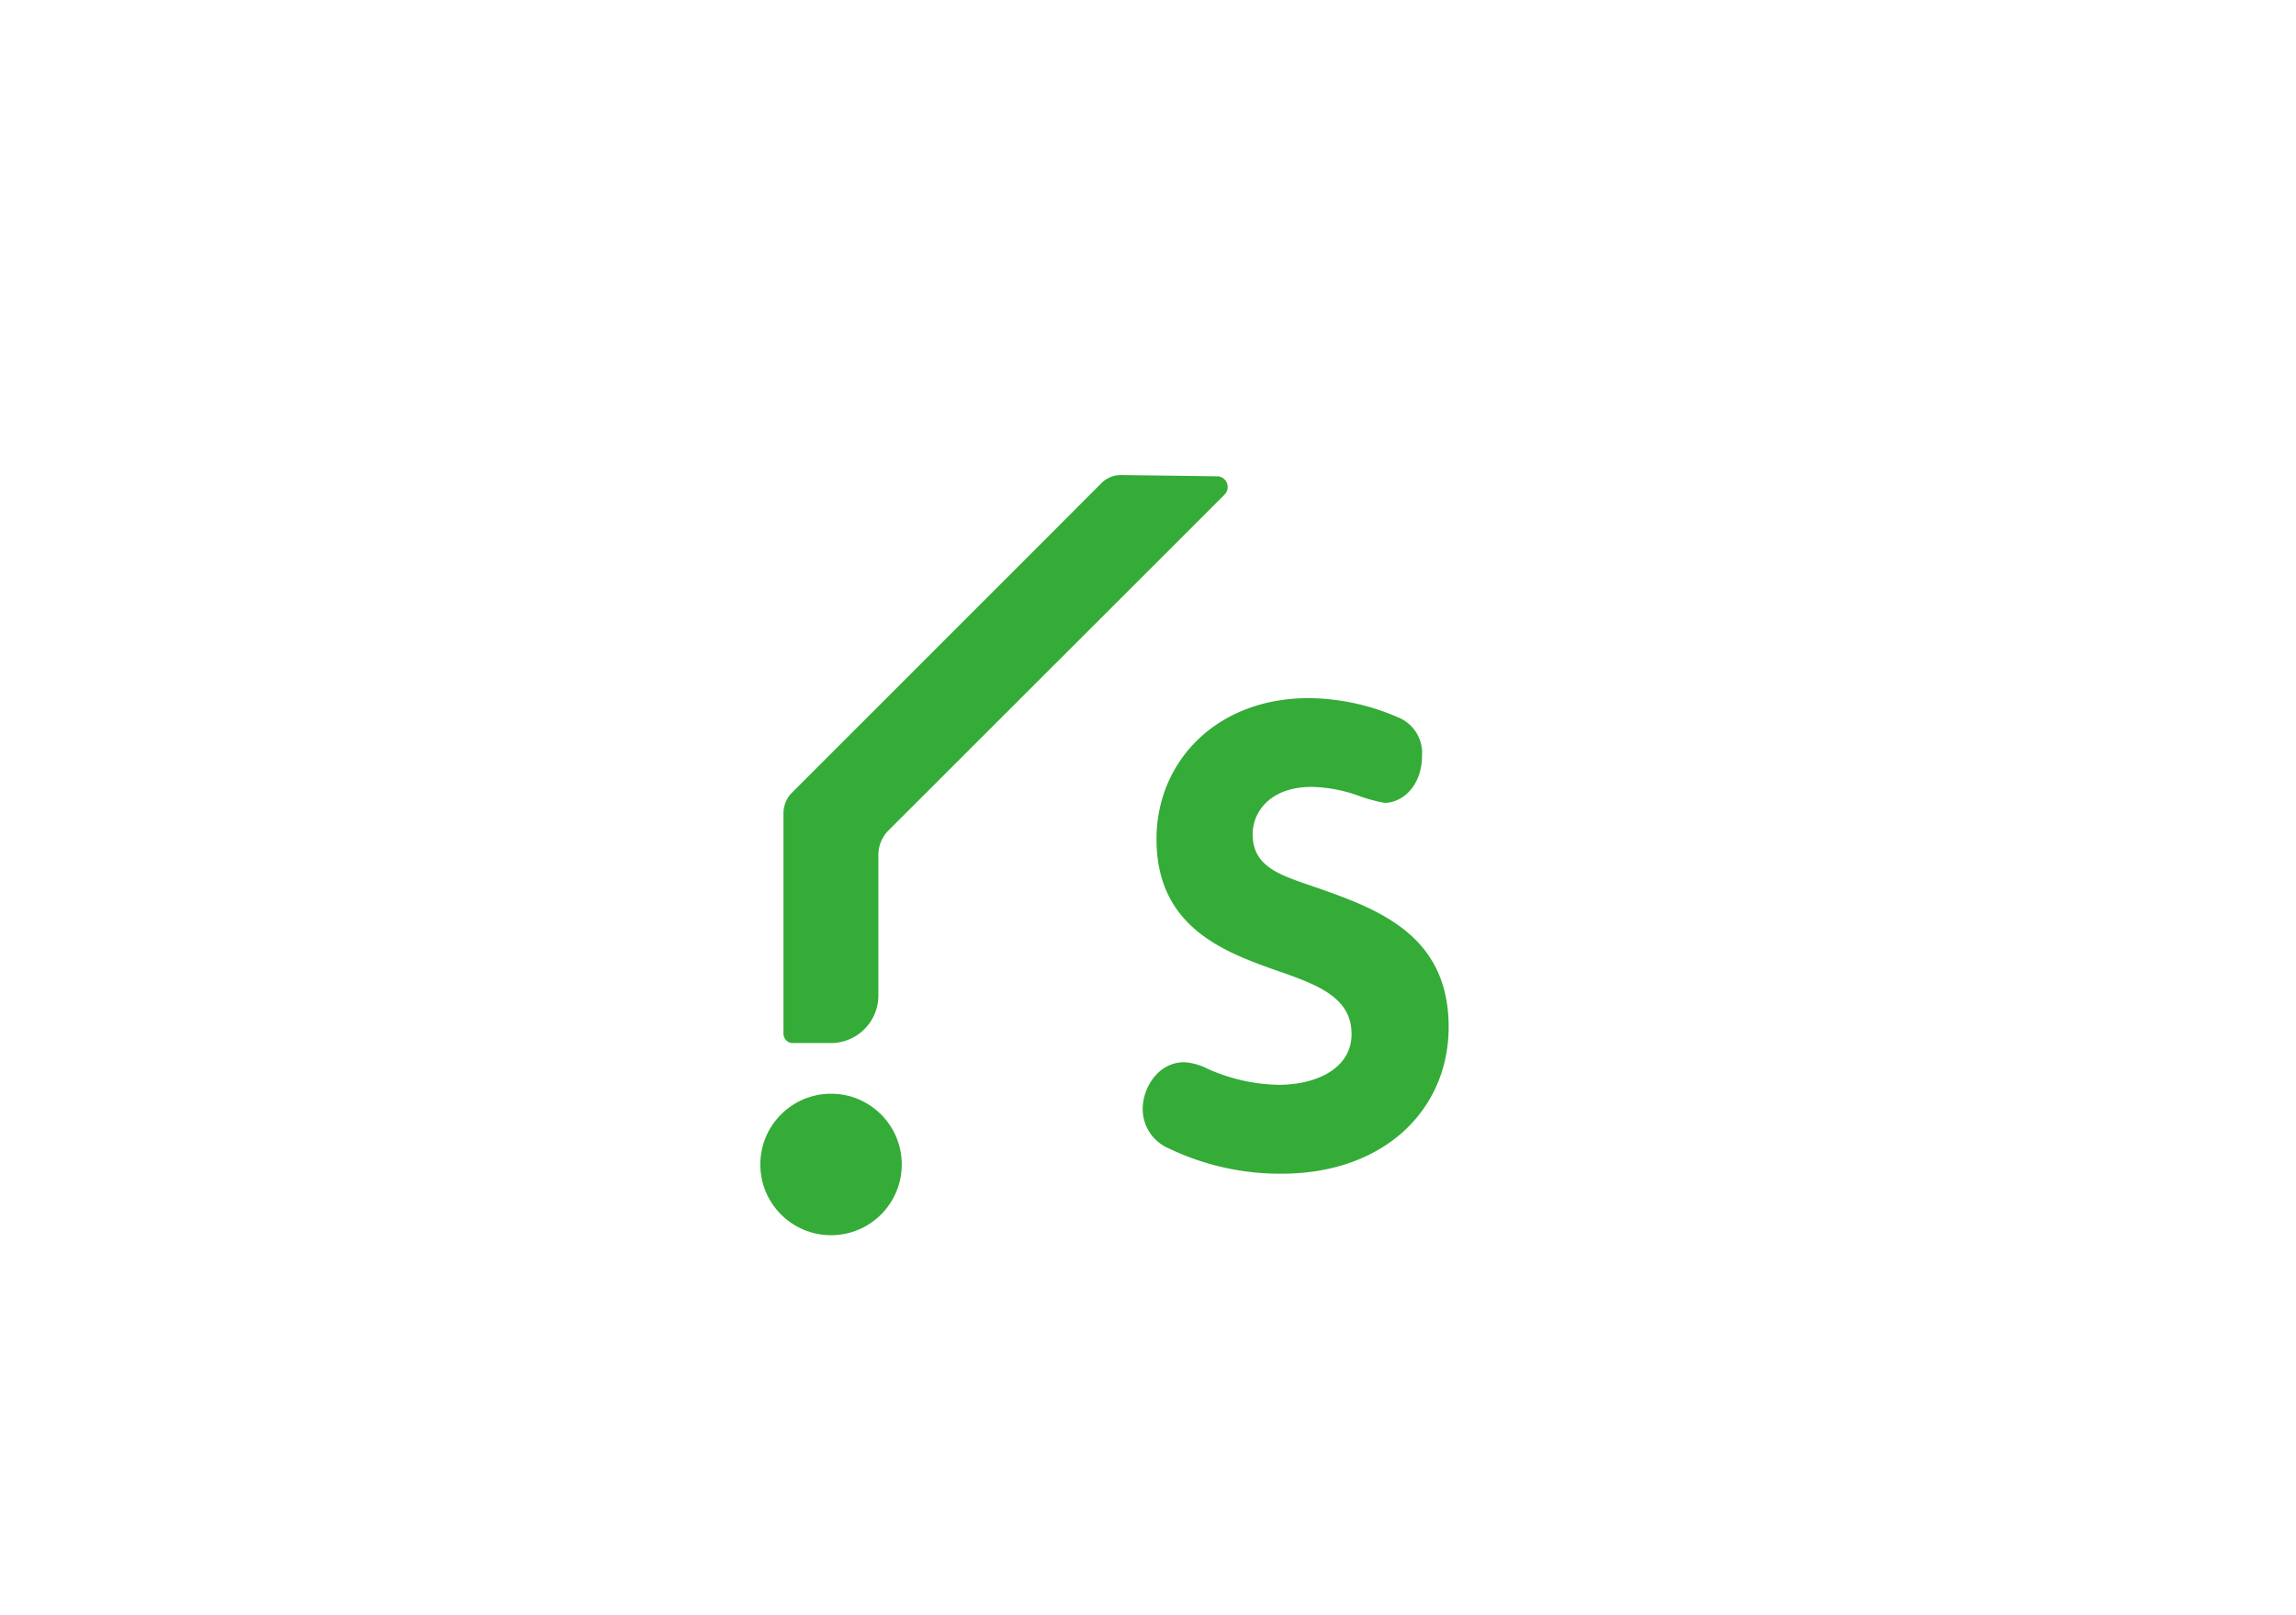
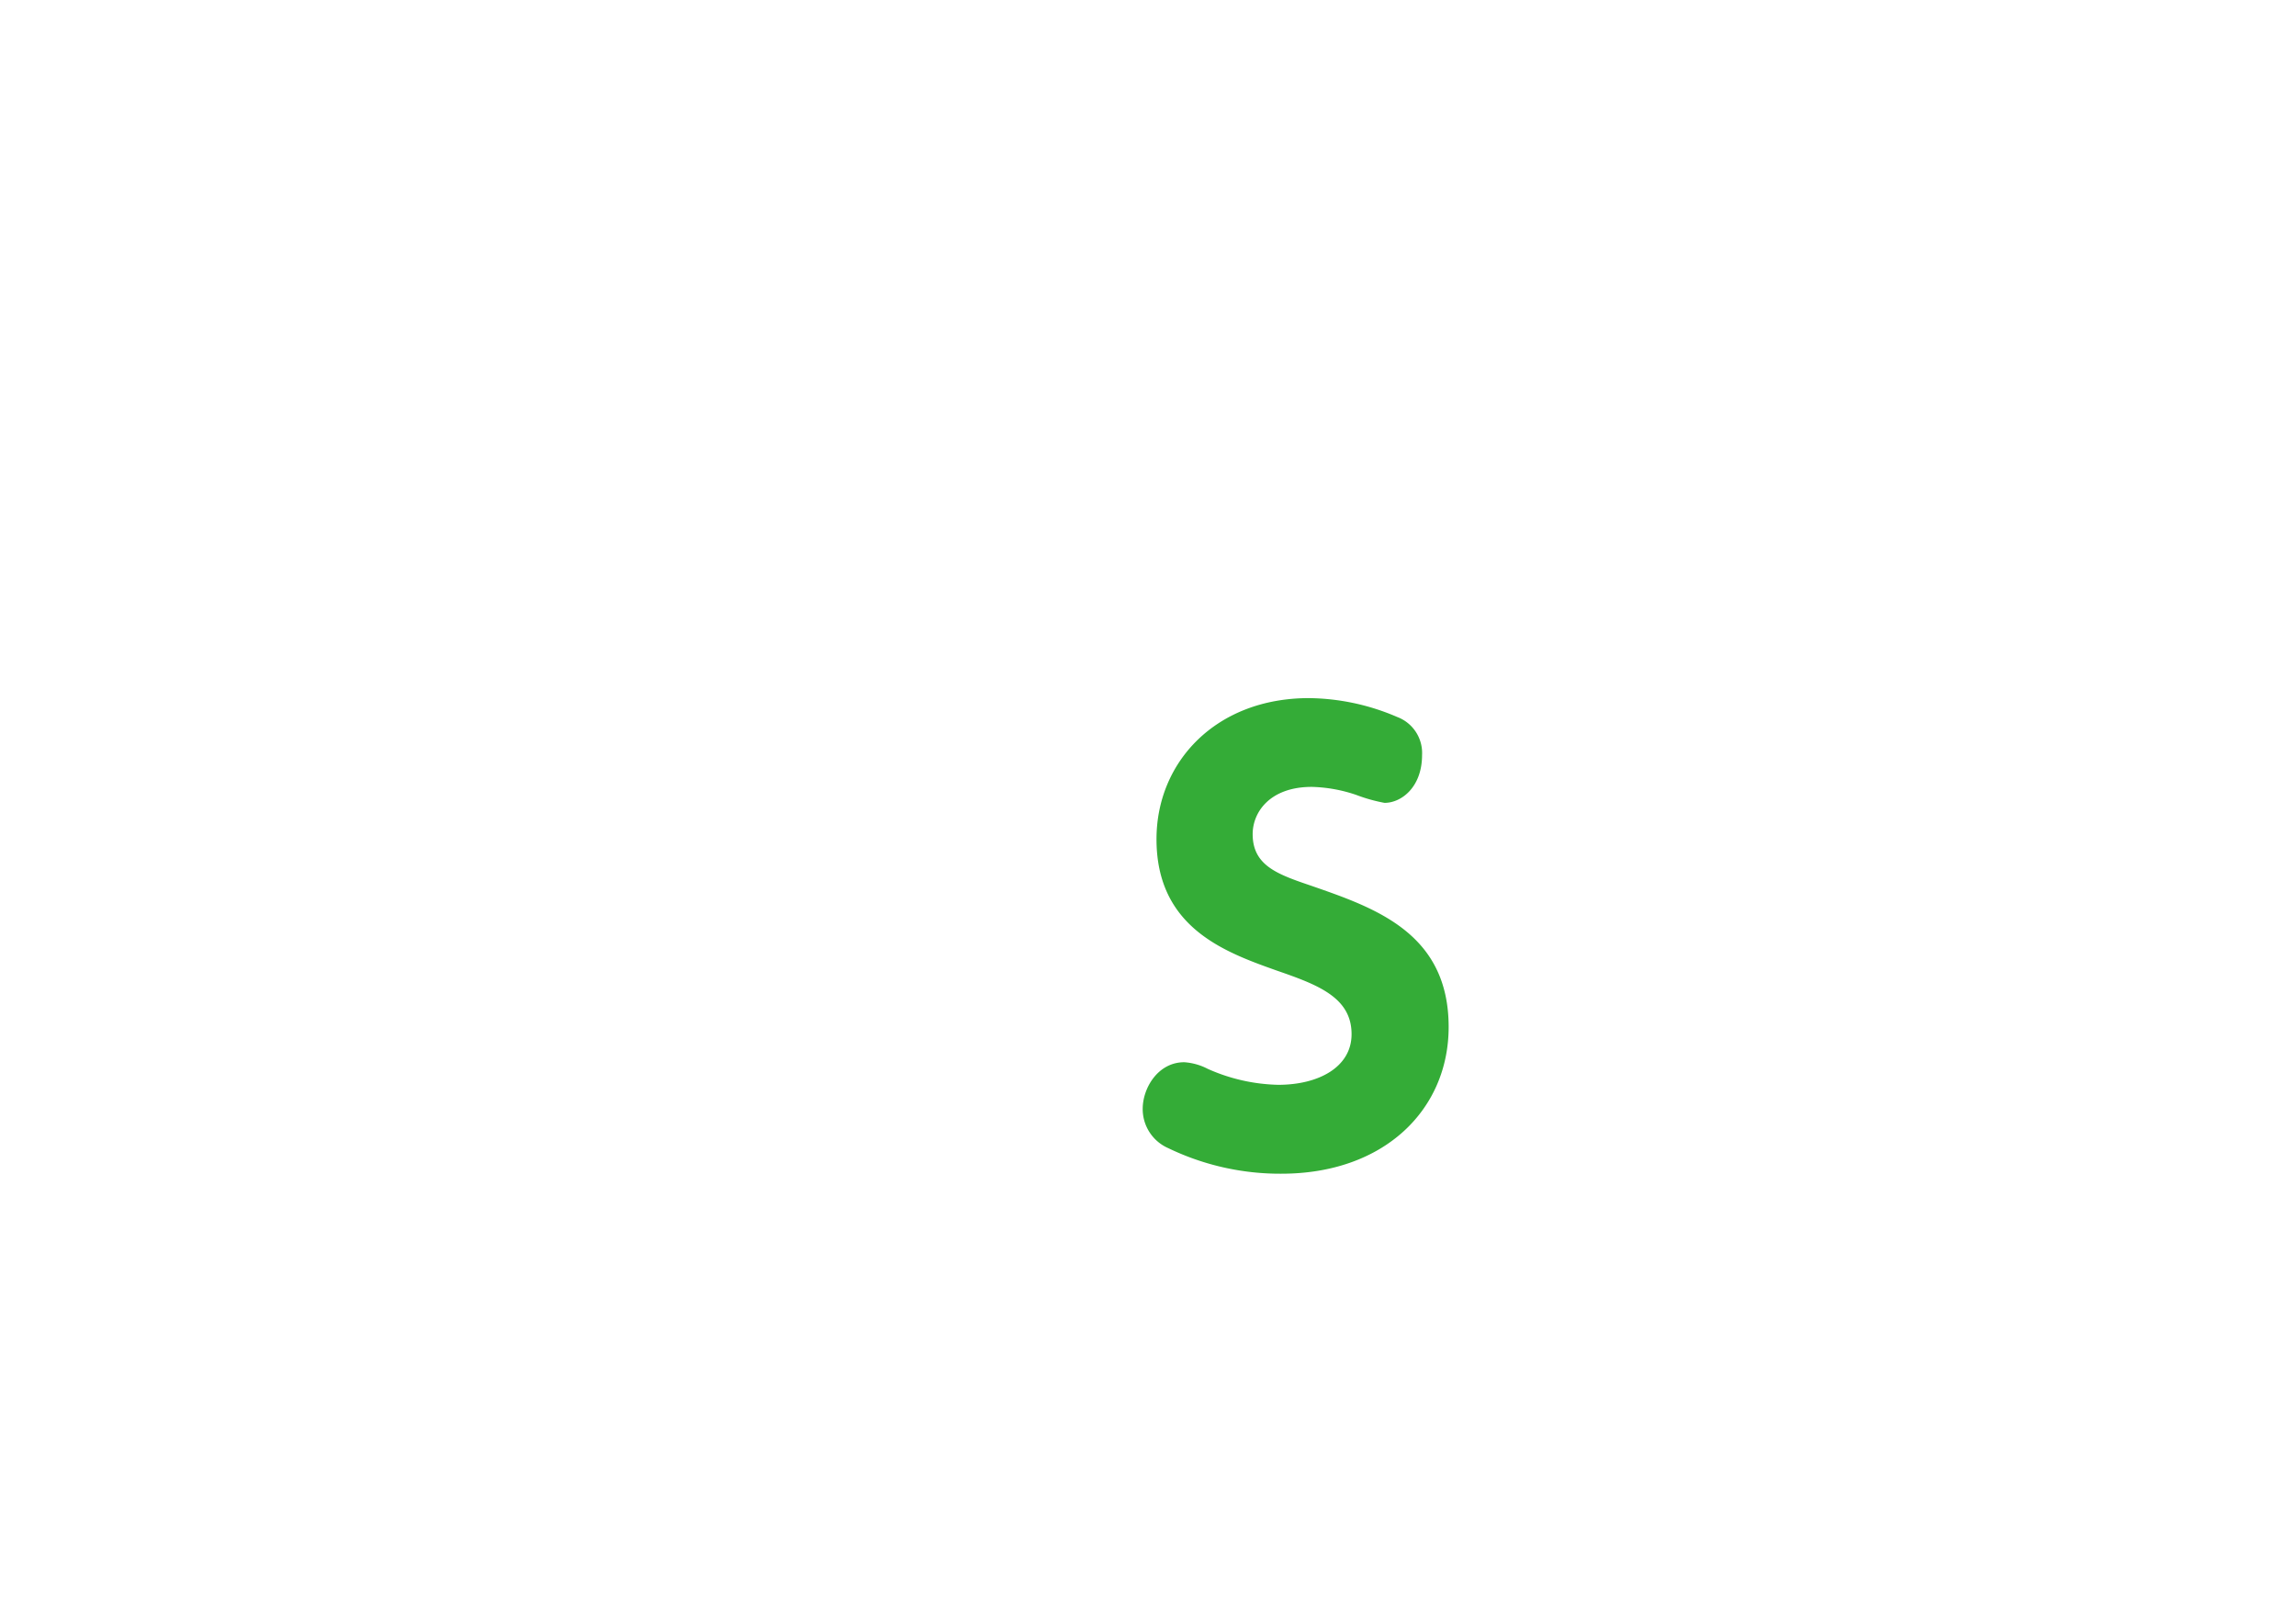
<svg xmlns="http://www.w3.org/2000/svg" viewBox="0 0 201.27 141.51">
  <defs>
    <style>.cls-1{fill:#34ac37;}</style>
  </defs>
  <title>logo</title>
  <g id="レイヤー_1" data-name="レイヤー 1">
    <path class="cls-1" d="M105.87,93.67a15.94,15.94,0,0,0,6.18,1.4c3.54,0,6.43-1.55,6.43-4.44,0-3.24-3-4.34-6.58-5.58-4.49-1.6-10.52-3.74-10.52-11.51,0-6.78,5.23-12.36,13.36-12.36a20,20,0,0,1,7.73,1.65,3.37,3.37,0,0,1,2.19,3.34c0,2.79-1.79,4.19-3.29,4.19a14.21,14.21,0,0,1-2.49-.7,13,13,0,0,0-3.89-.7c-3.64,0-5.18,2.19-5.18,4.14,0,2.79,2.24,3.54,5.18,4.54,5.58,1.94,12,4.14,12,12.36,0,7.23-5.63,12.86-14.66,12.86a22.57,22.57,0,0,1-9.92-2.24,3.74,3.74,0,0,1-2.24-3.44c0-1.84,1.35-4.09,3.64-4.09A5.21,5.21,0,0,1,105.87,93.67Z" />
-     <circle class="cls-1" cx="72.85" cy="102.05" r="6.2" />
-     <path class="cls-1" d="M106.7,41.74l-8.4-.11a2.44,2.44,0,0,0-1.76.72L91.9,47h0L69.43,69.46a2.57,2.57,0,0,0-.75,1.82V90.59a.82.82,0,0,0,.82.82h3.35A4.17,4.17,0,0,0,77,87.23V74.93a3.05,3.05,0,0,1,.89-2.16L100.79,49.9h0l6.55-6.55A.94.94,0,0,0,106.7,41.74Z" />
  </g>
</svg>